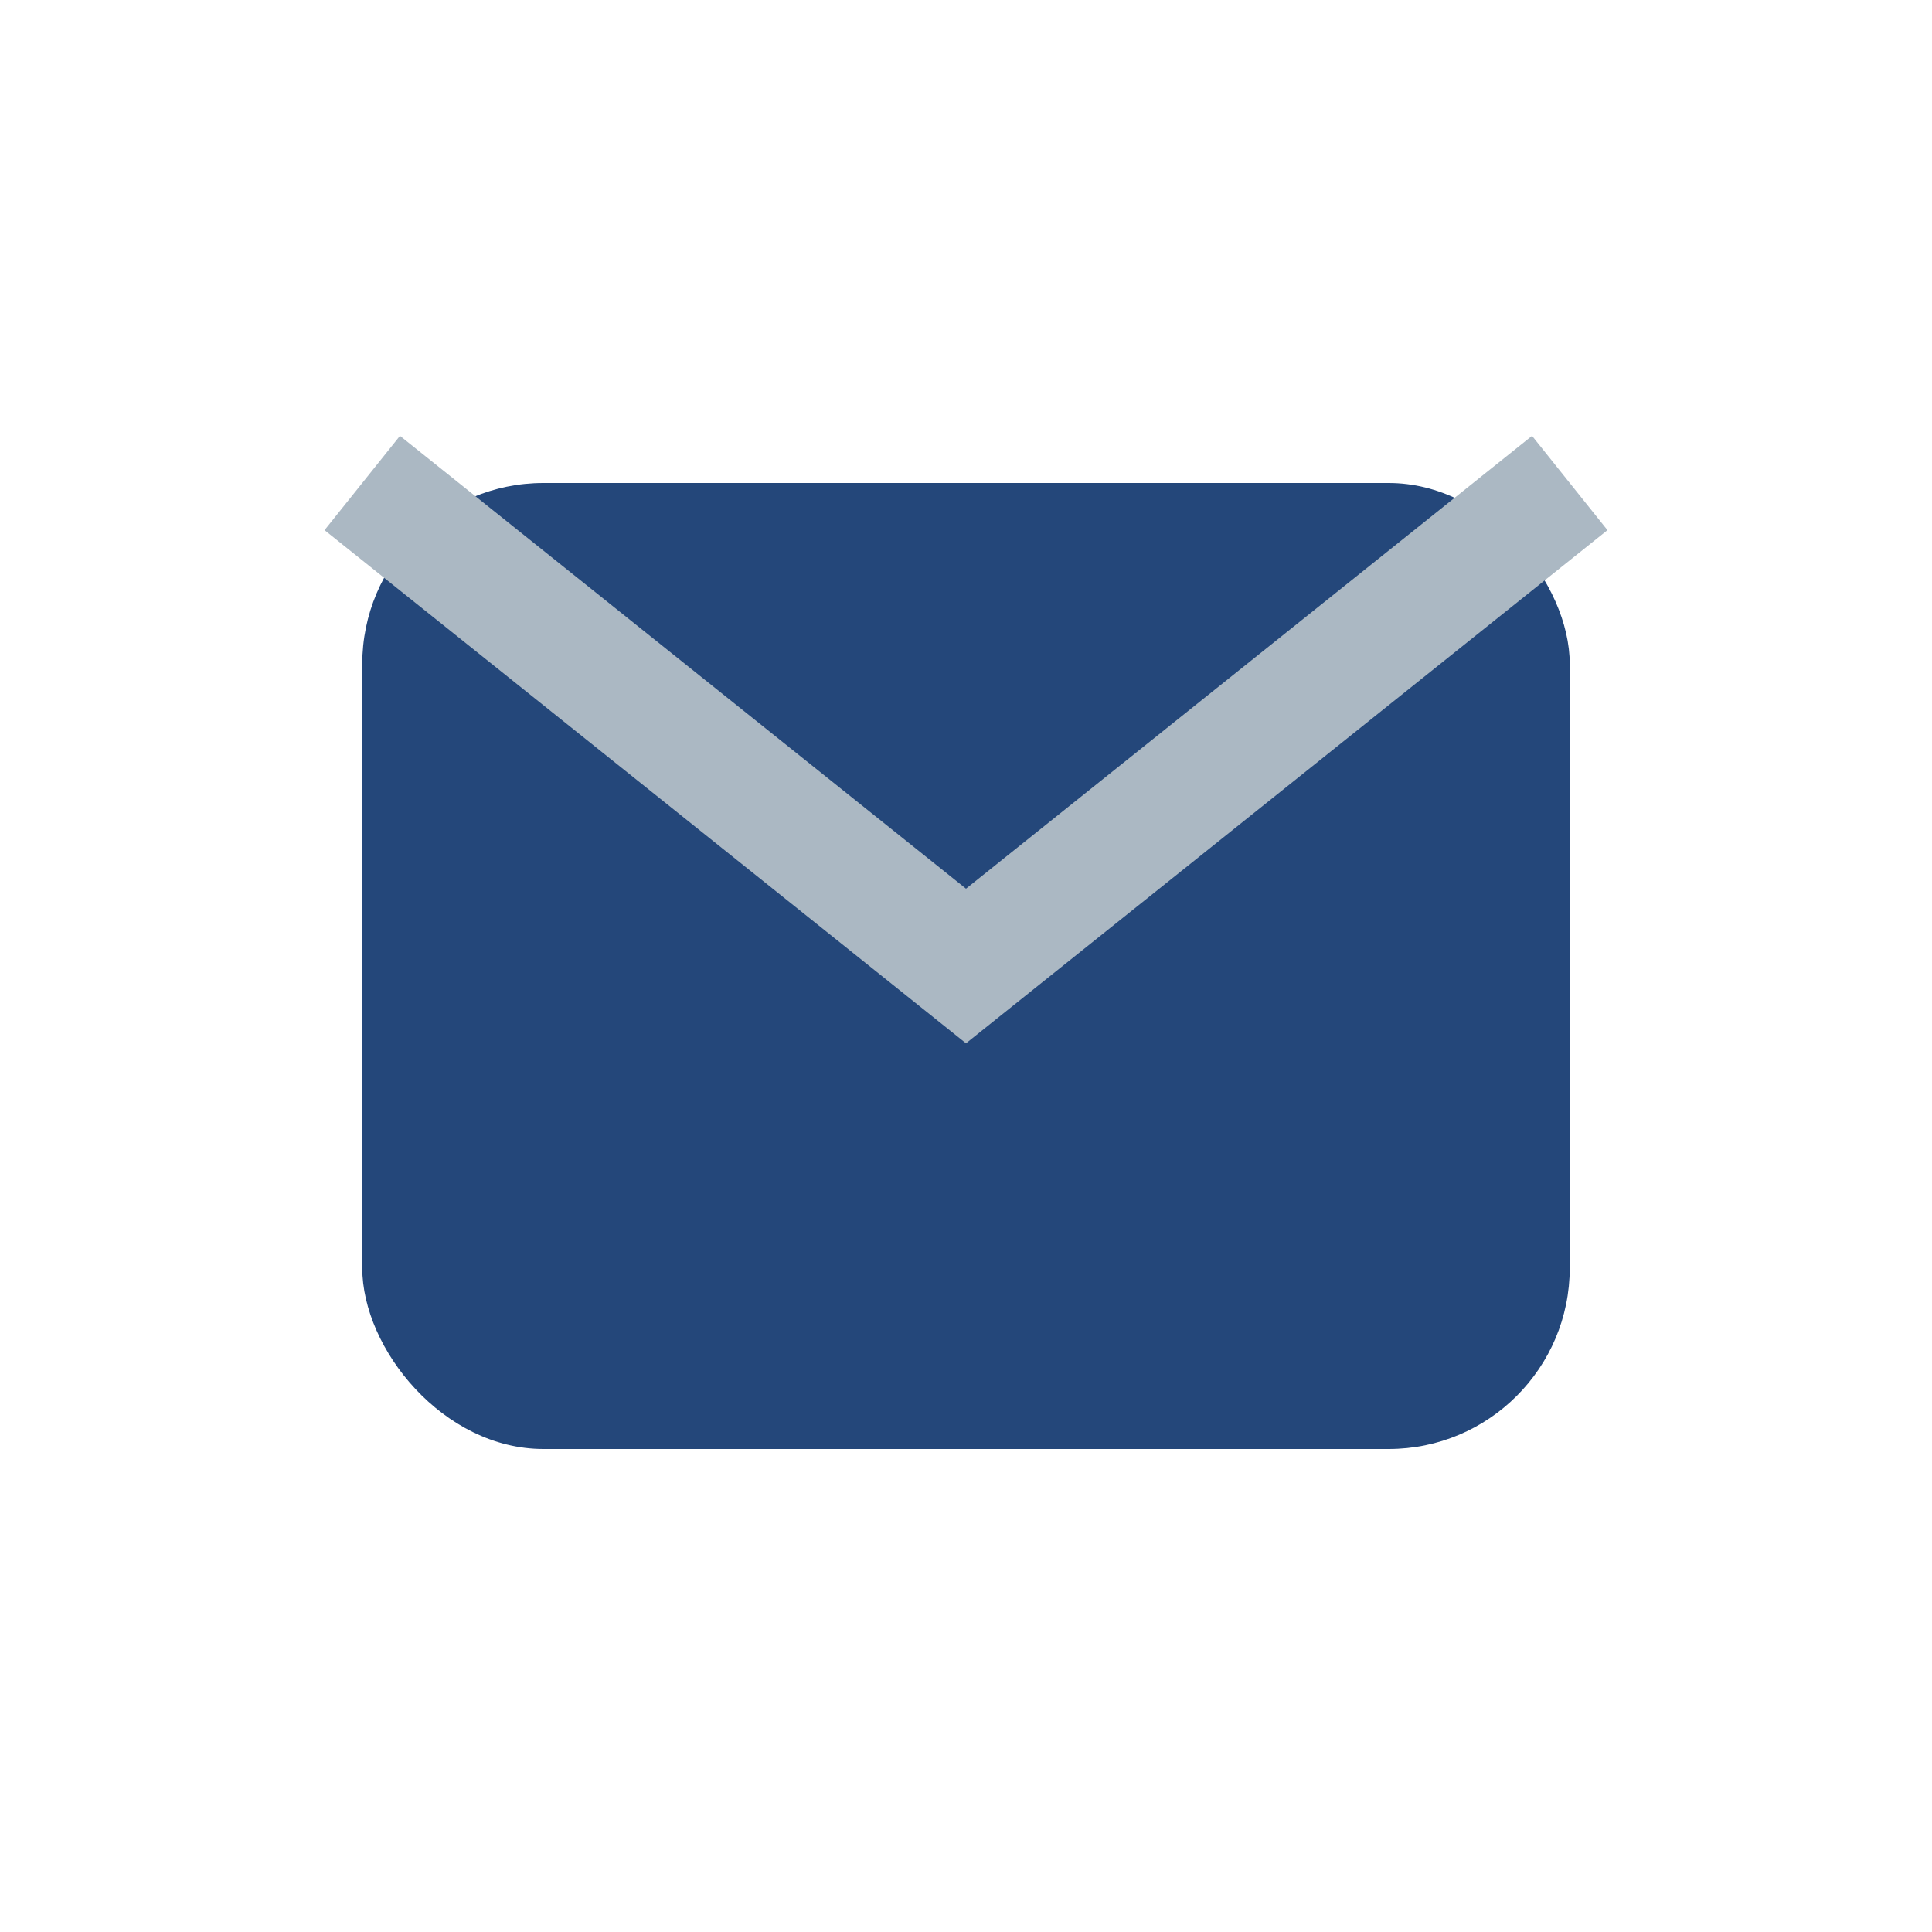
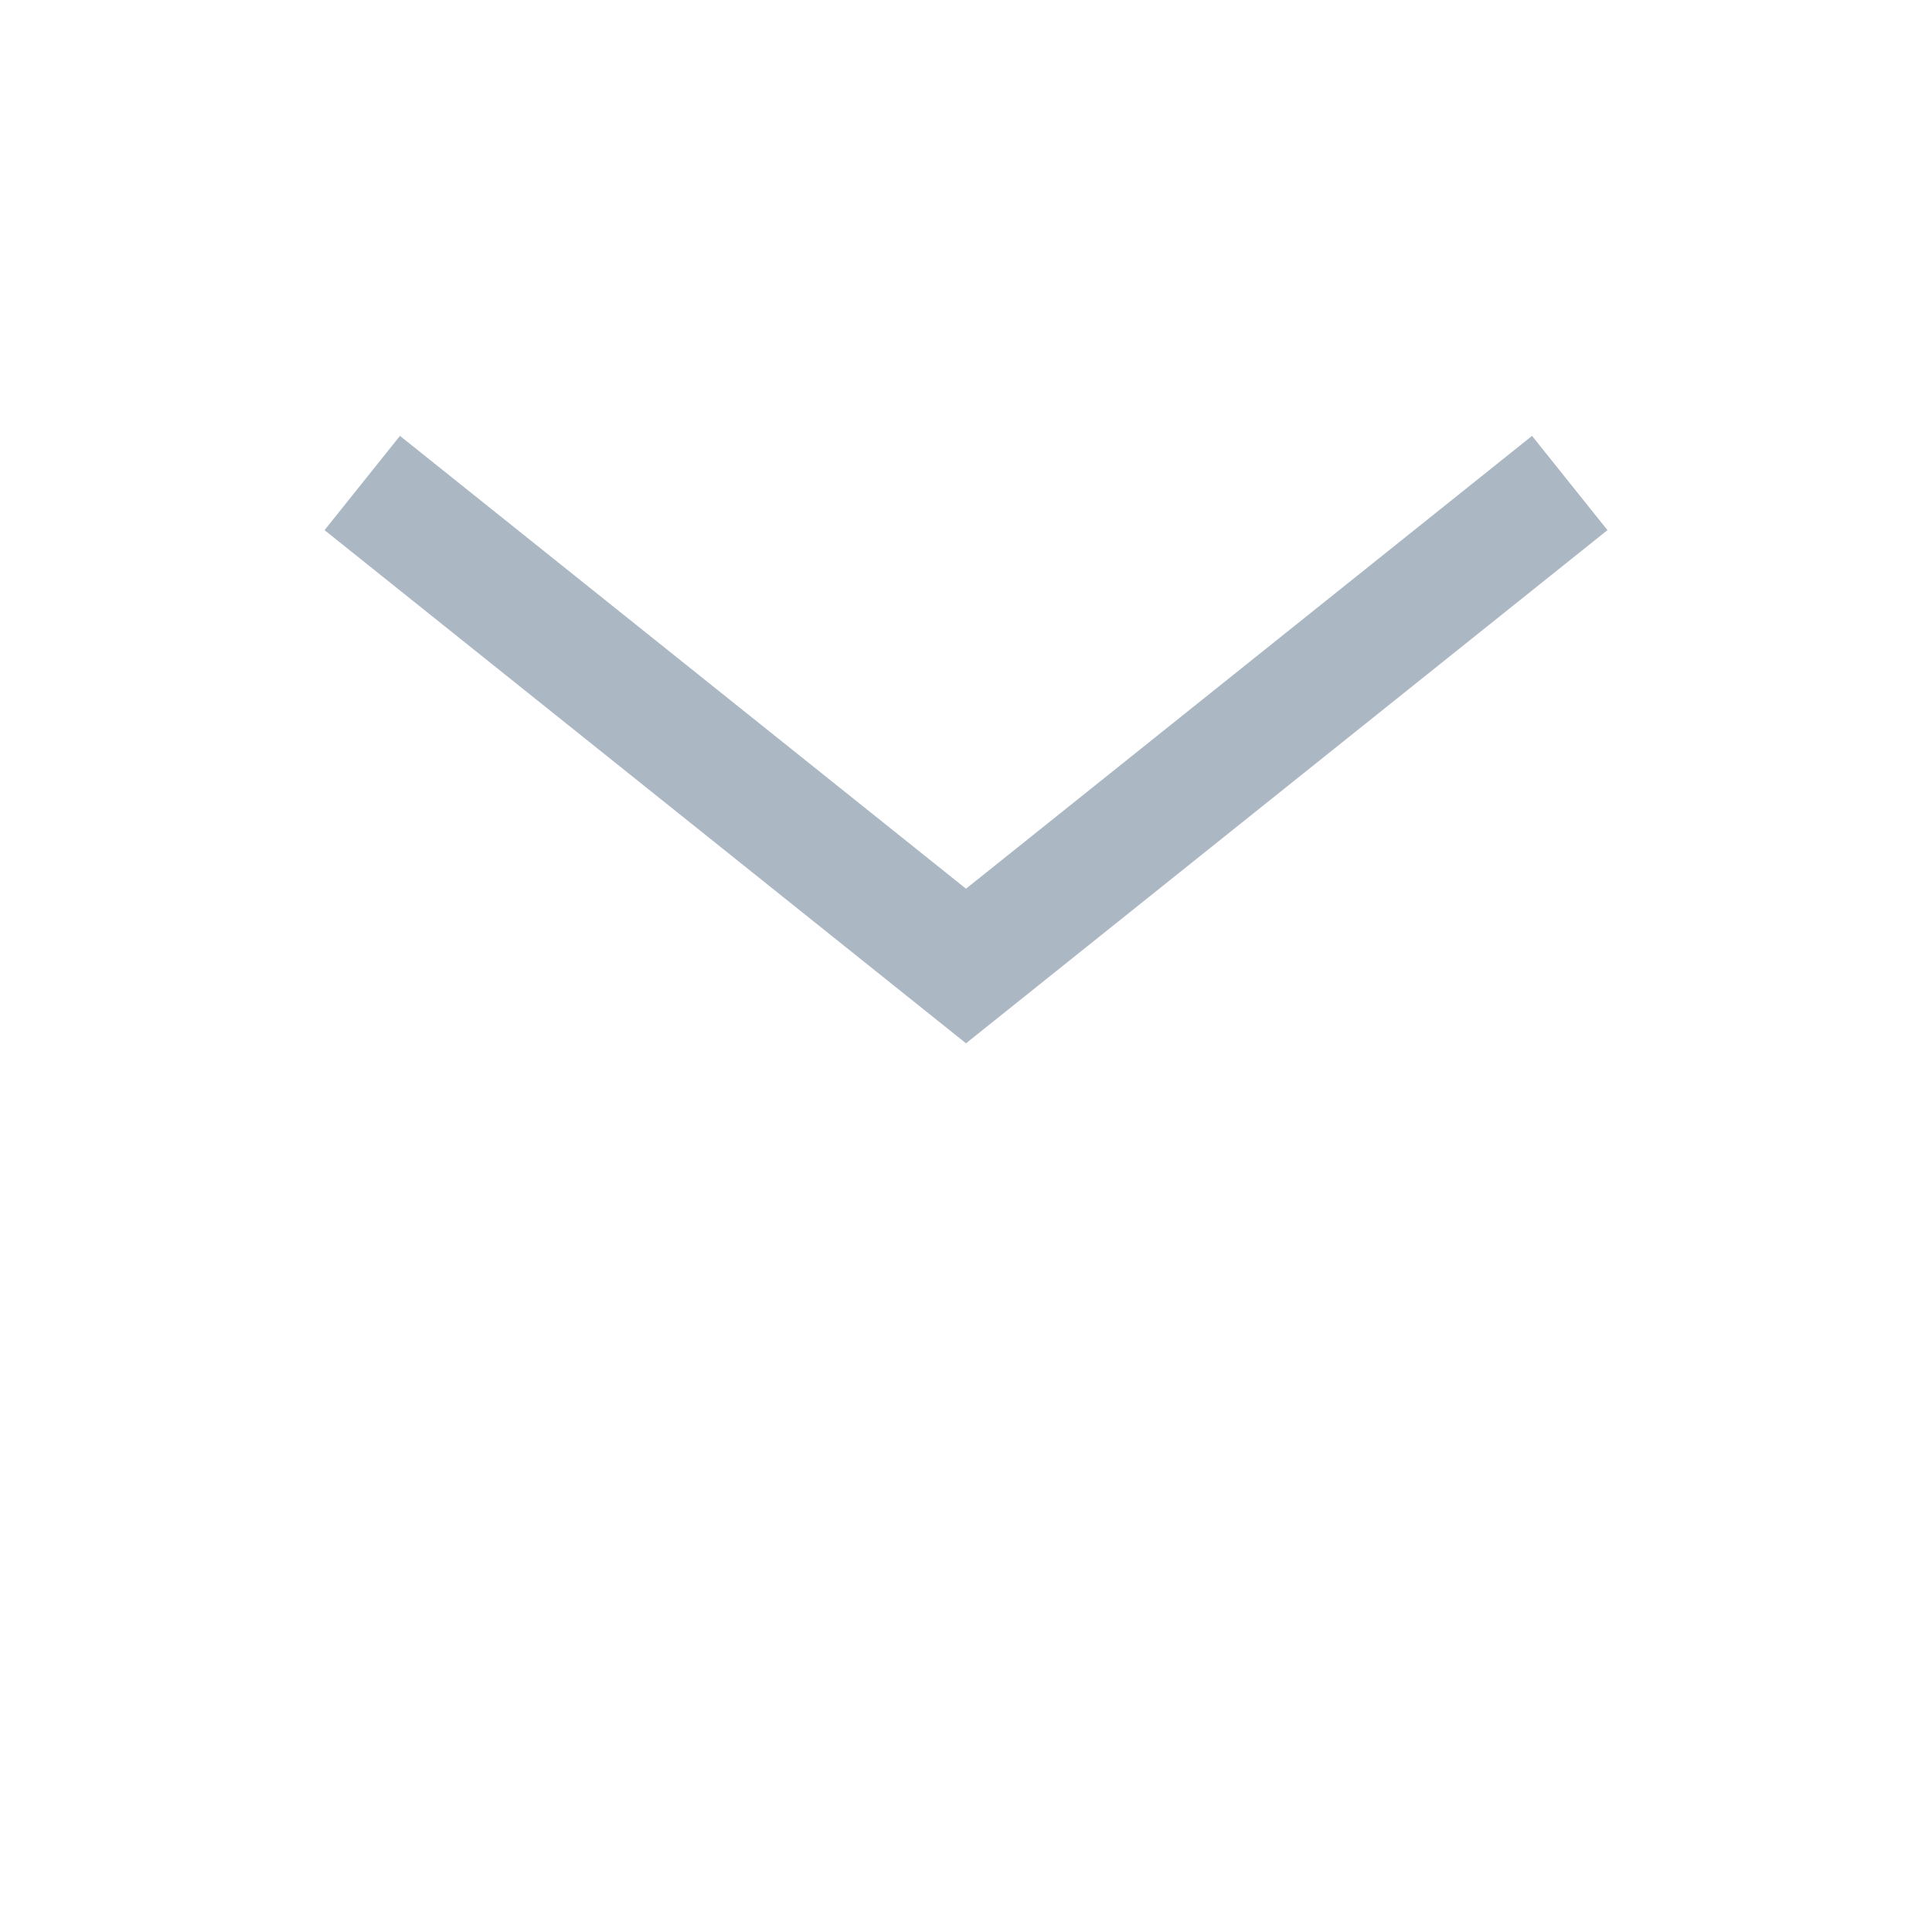
<svg xmlns="http://www.w3.org/2000/svg" width="32" height="32" viewBox="0 0 32 32">
-   <rect x="6" y="8" width="20" height="16" rx="3" fill="#24477A" />
  <path d="M6 8l10 8 10-8" stroke="#ABB8C3" stroke-width="2" fill="none" />
</svg>